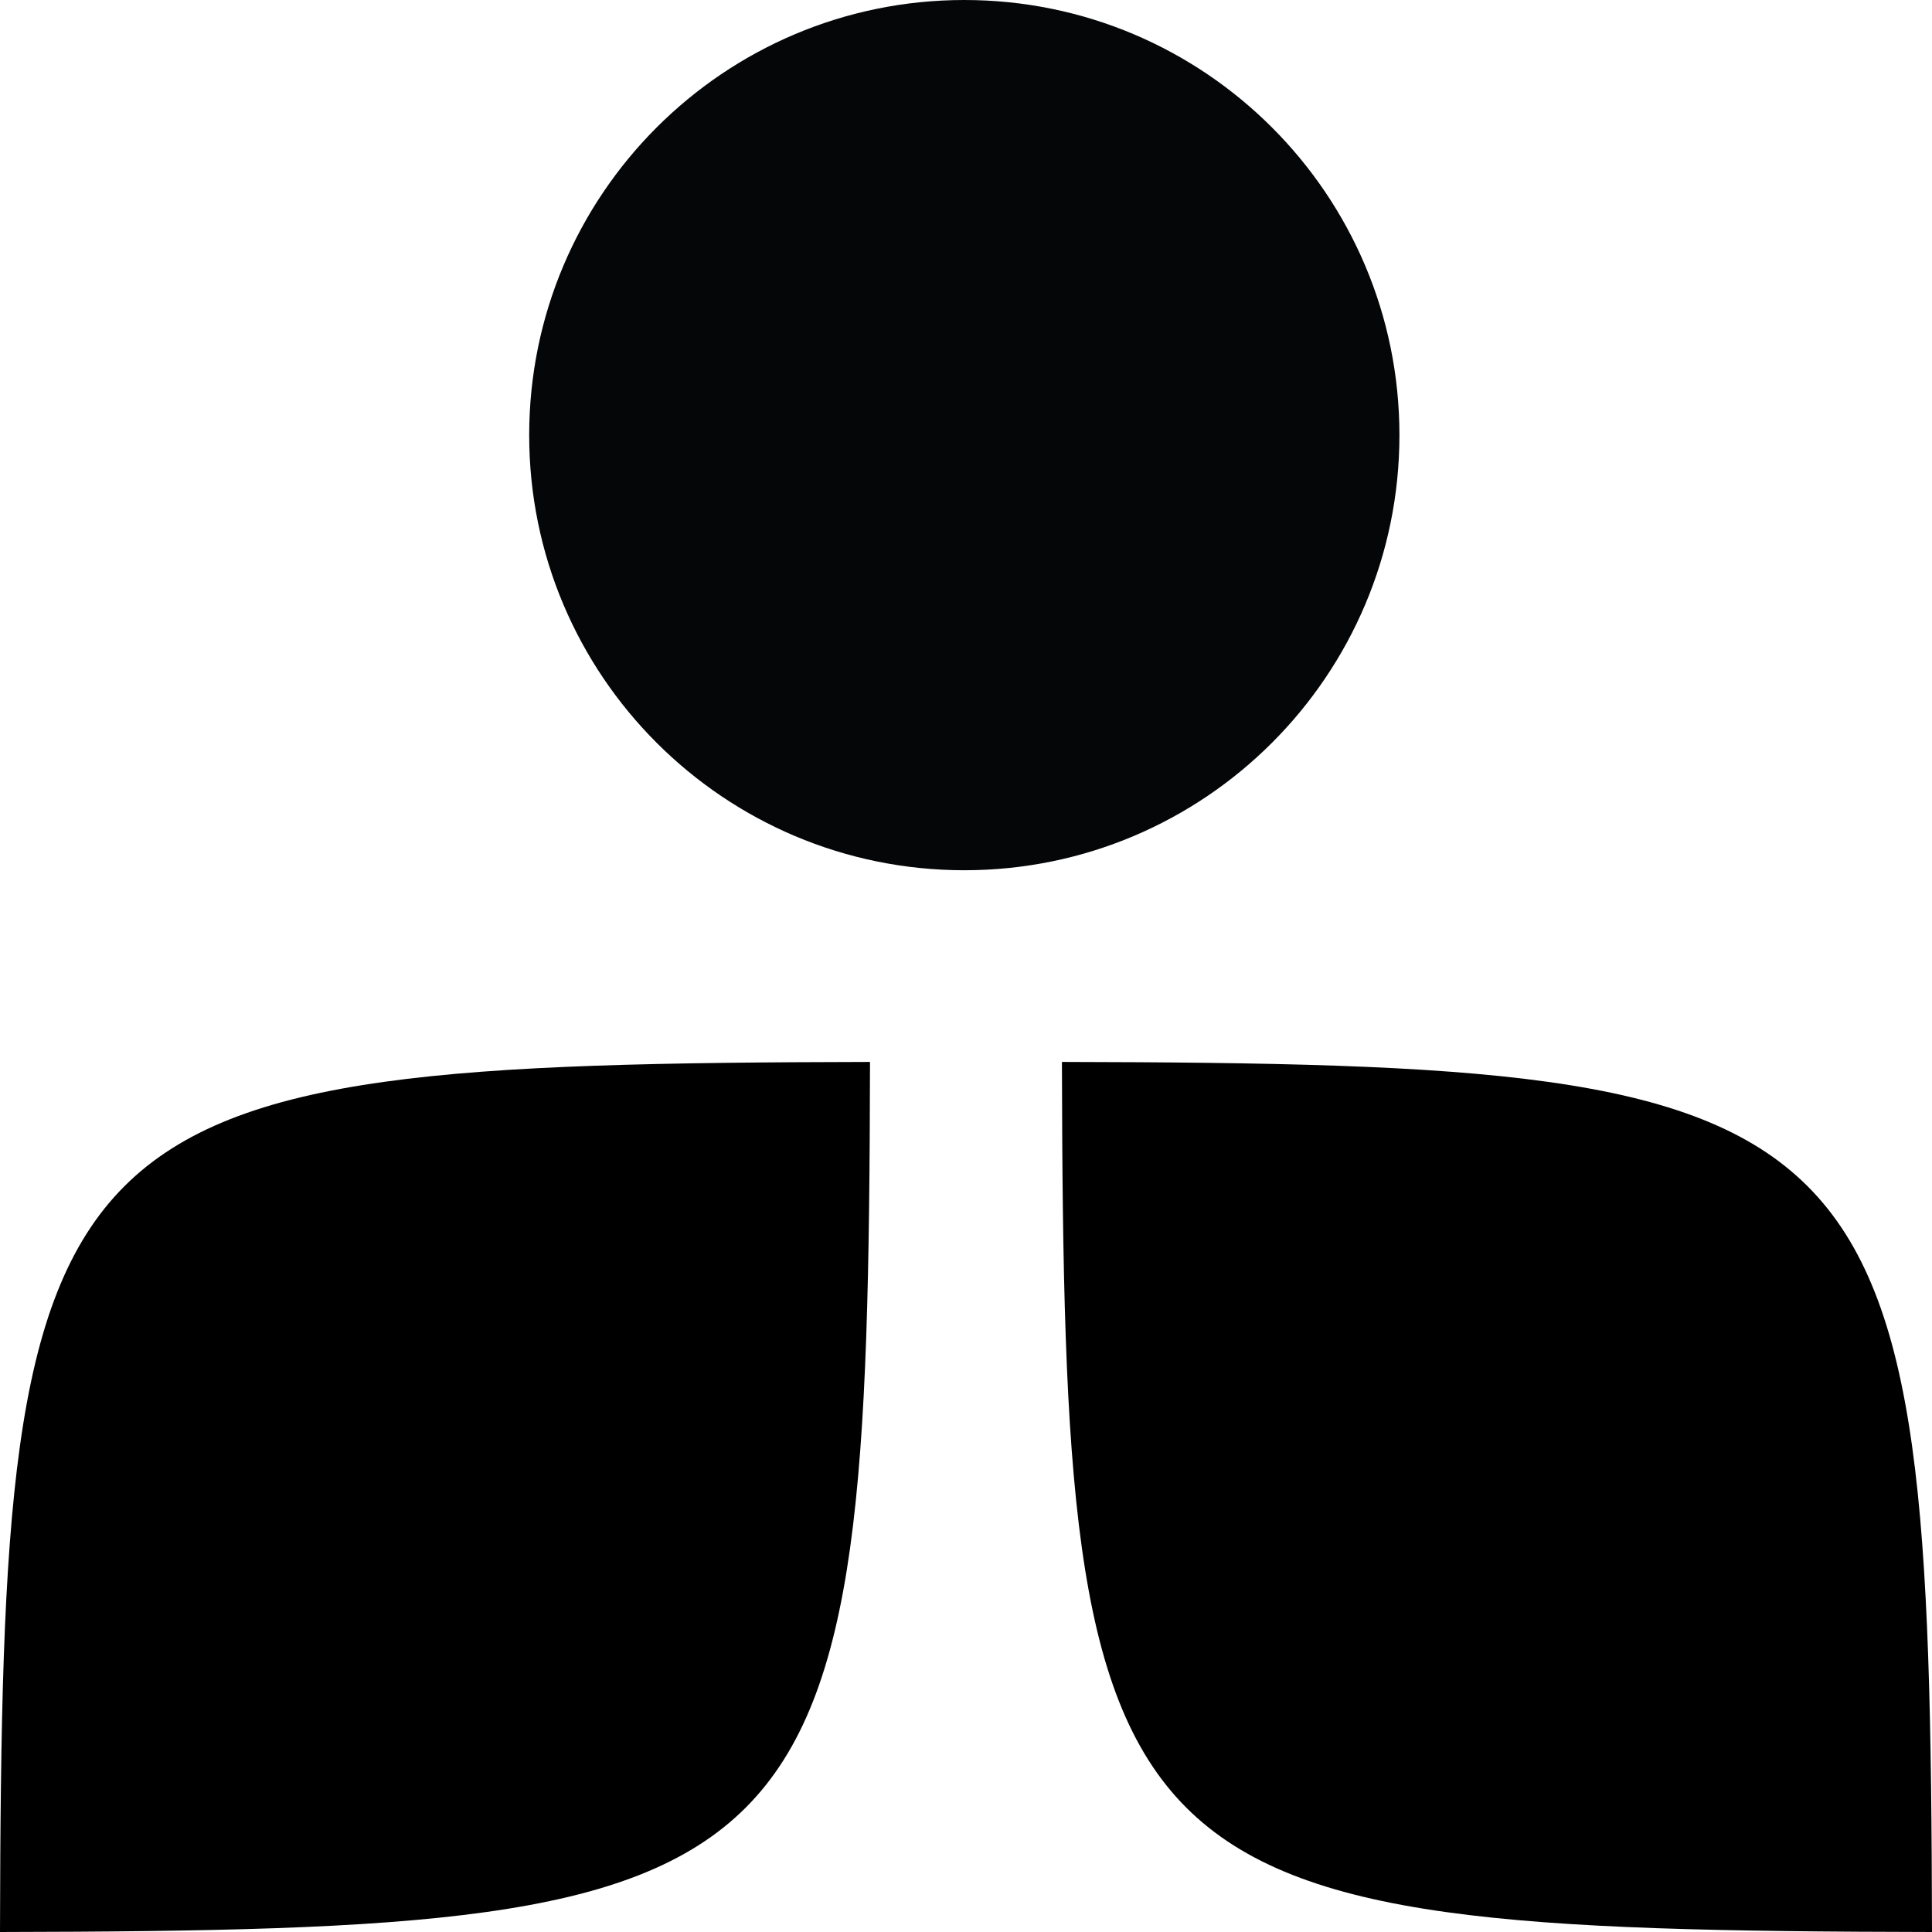
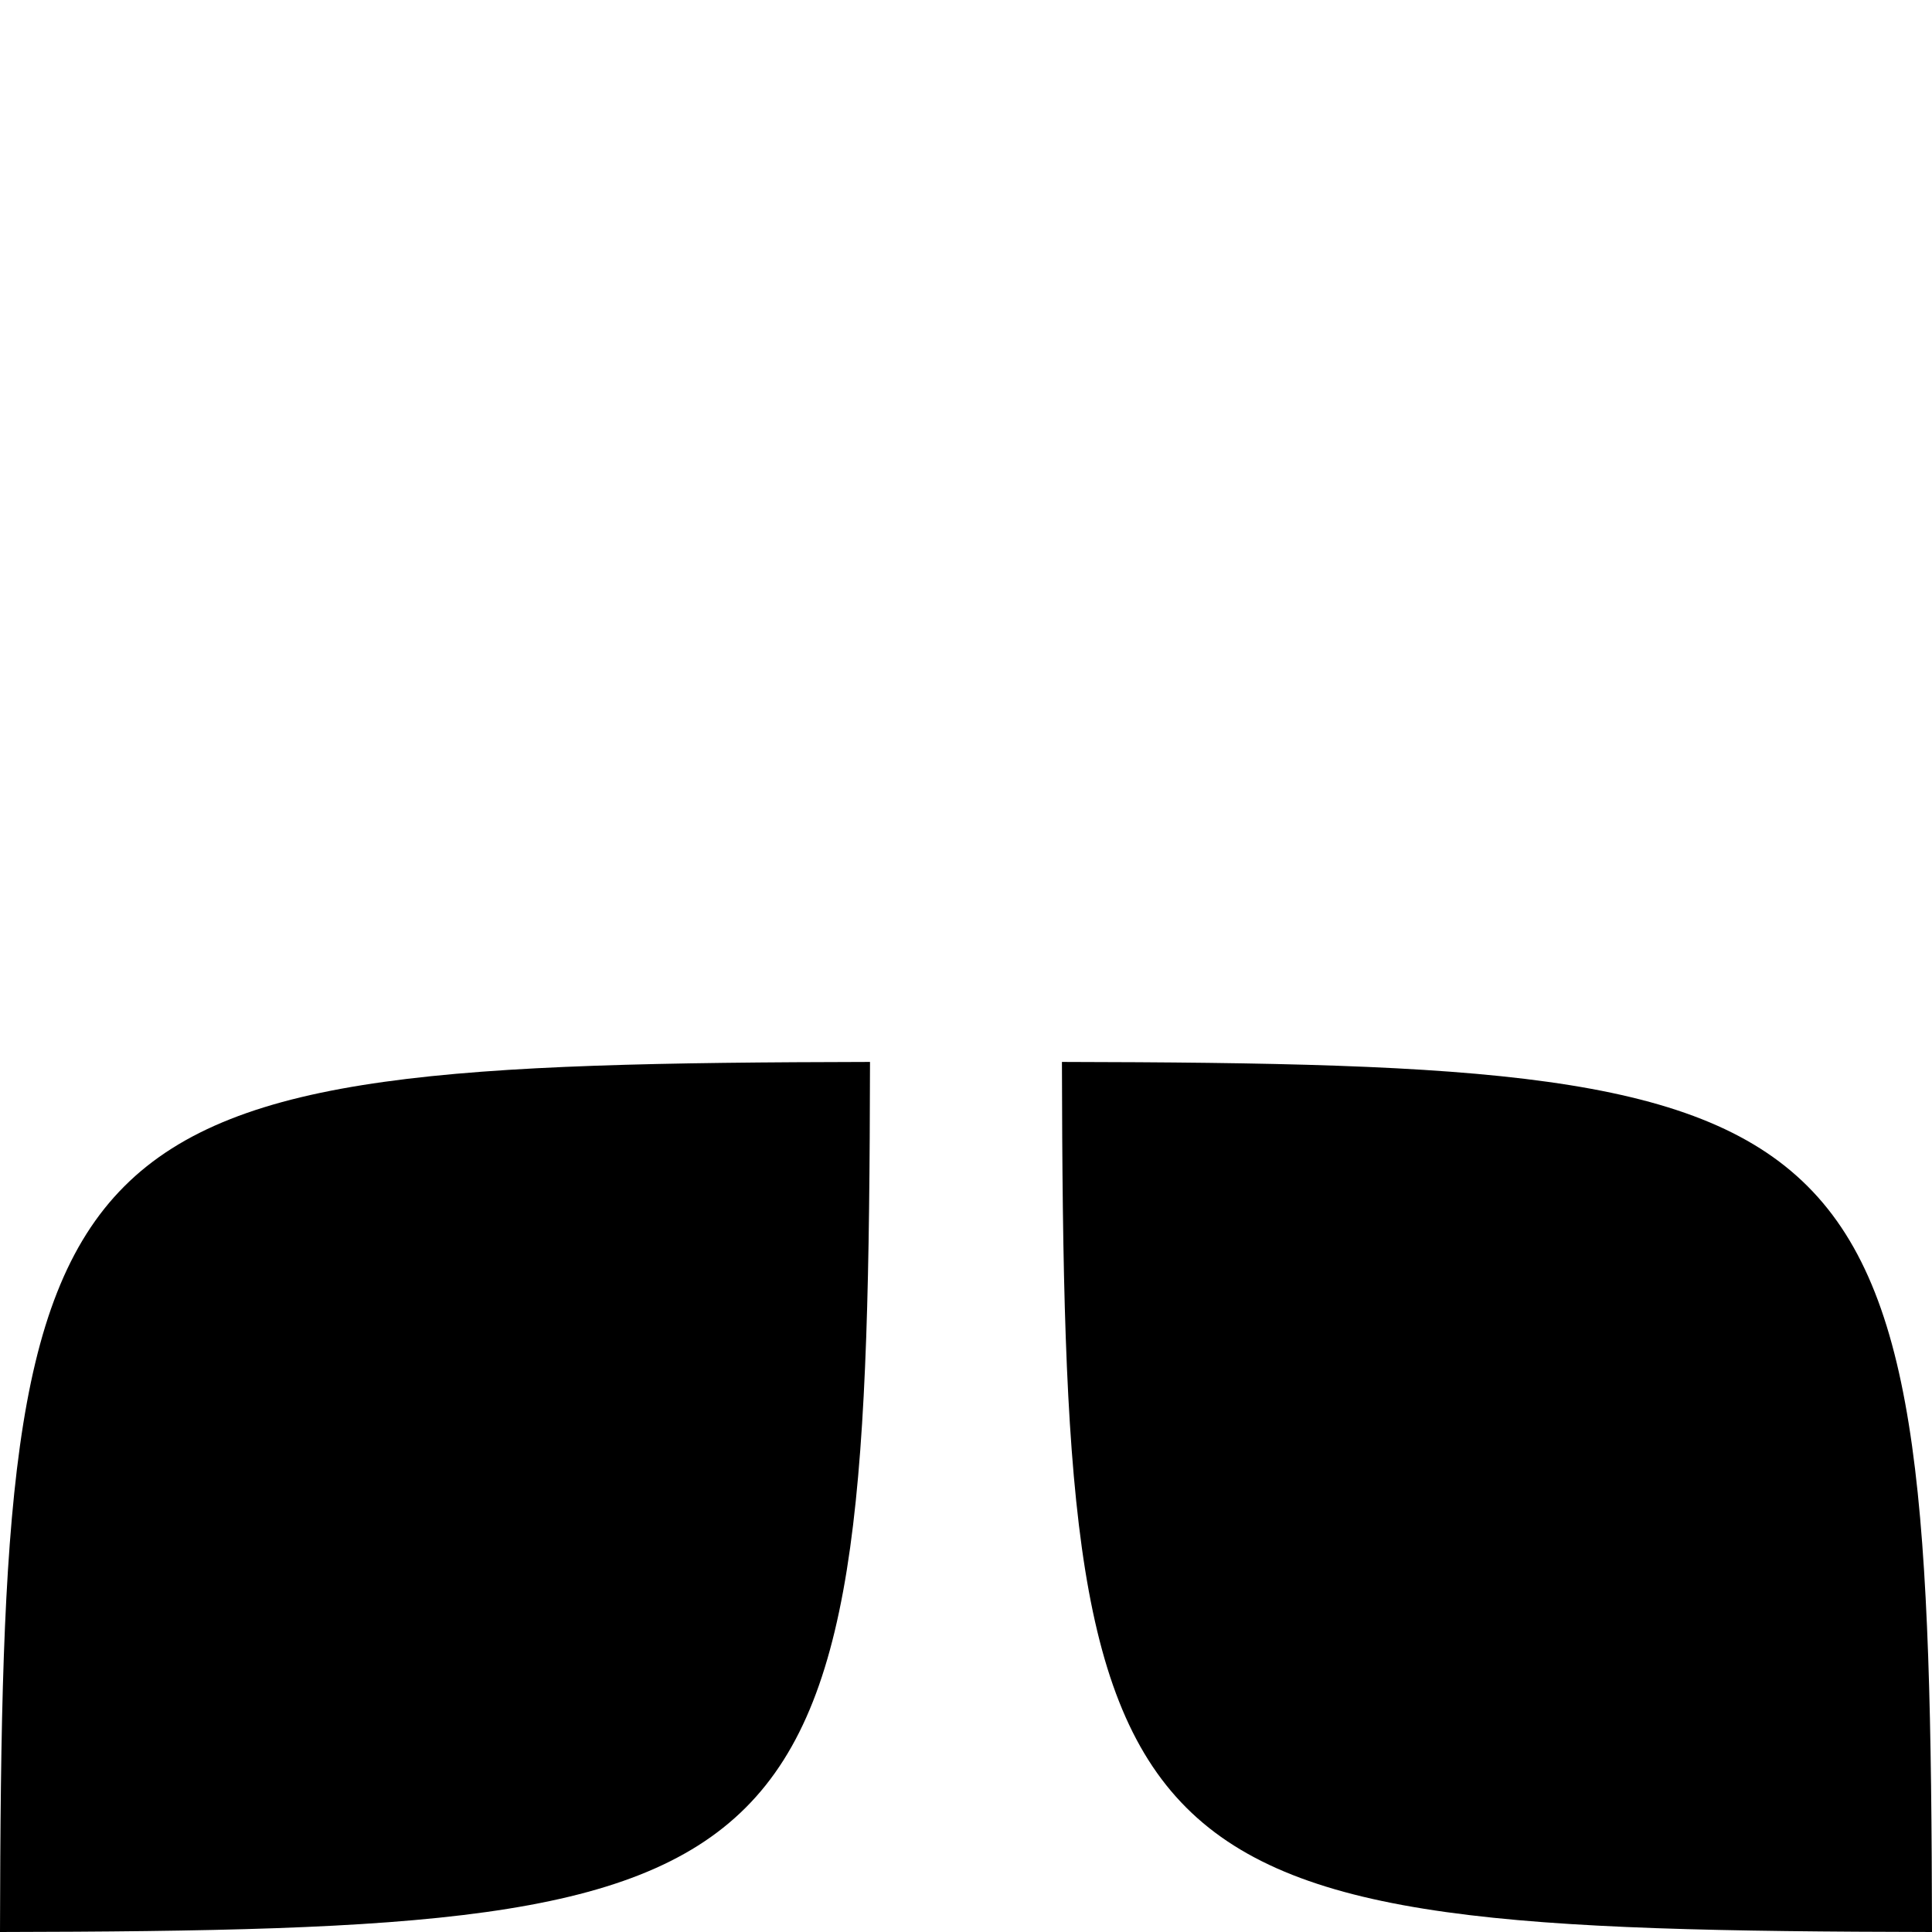
<svg xmlns="http://www.w3.org/2000/svg" width="32" height="32" viewBox="0 0 32 32" fill="none">
  <g clip-path="url(#clip0_4193_9660)">
    <path d="M14.41 17.589C14.383 31.339 13.75 31.972 0 32C0.028 18.25 0.661 17.617 14.41 17.589Z" fill="black" />
    <path d="M32 32C31.972 18.25 31.339 17.617 17.589 17.589C17.617 31.339 18.25 31.972 32 32Z" fill="black" />
-     <path d="M15.972 14.414C19.952 14.414 23.179 11.187 23.179 7.207C23.179 3.227 19.952 0 15.972 0C11.992 0 8.765 3.227 8.765 7.207C8.765 11.187 11.992 14.414 15.972 14.414Z" fill="#050608" />
  </g>
  <defs>
    <clipPath id="clip0_4193_9660">
      <rect width="32" height="32" fill="white" />
    </clipPath>
  </defs>
</svg>